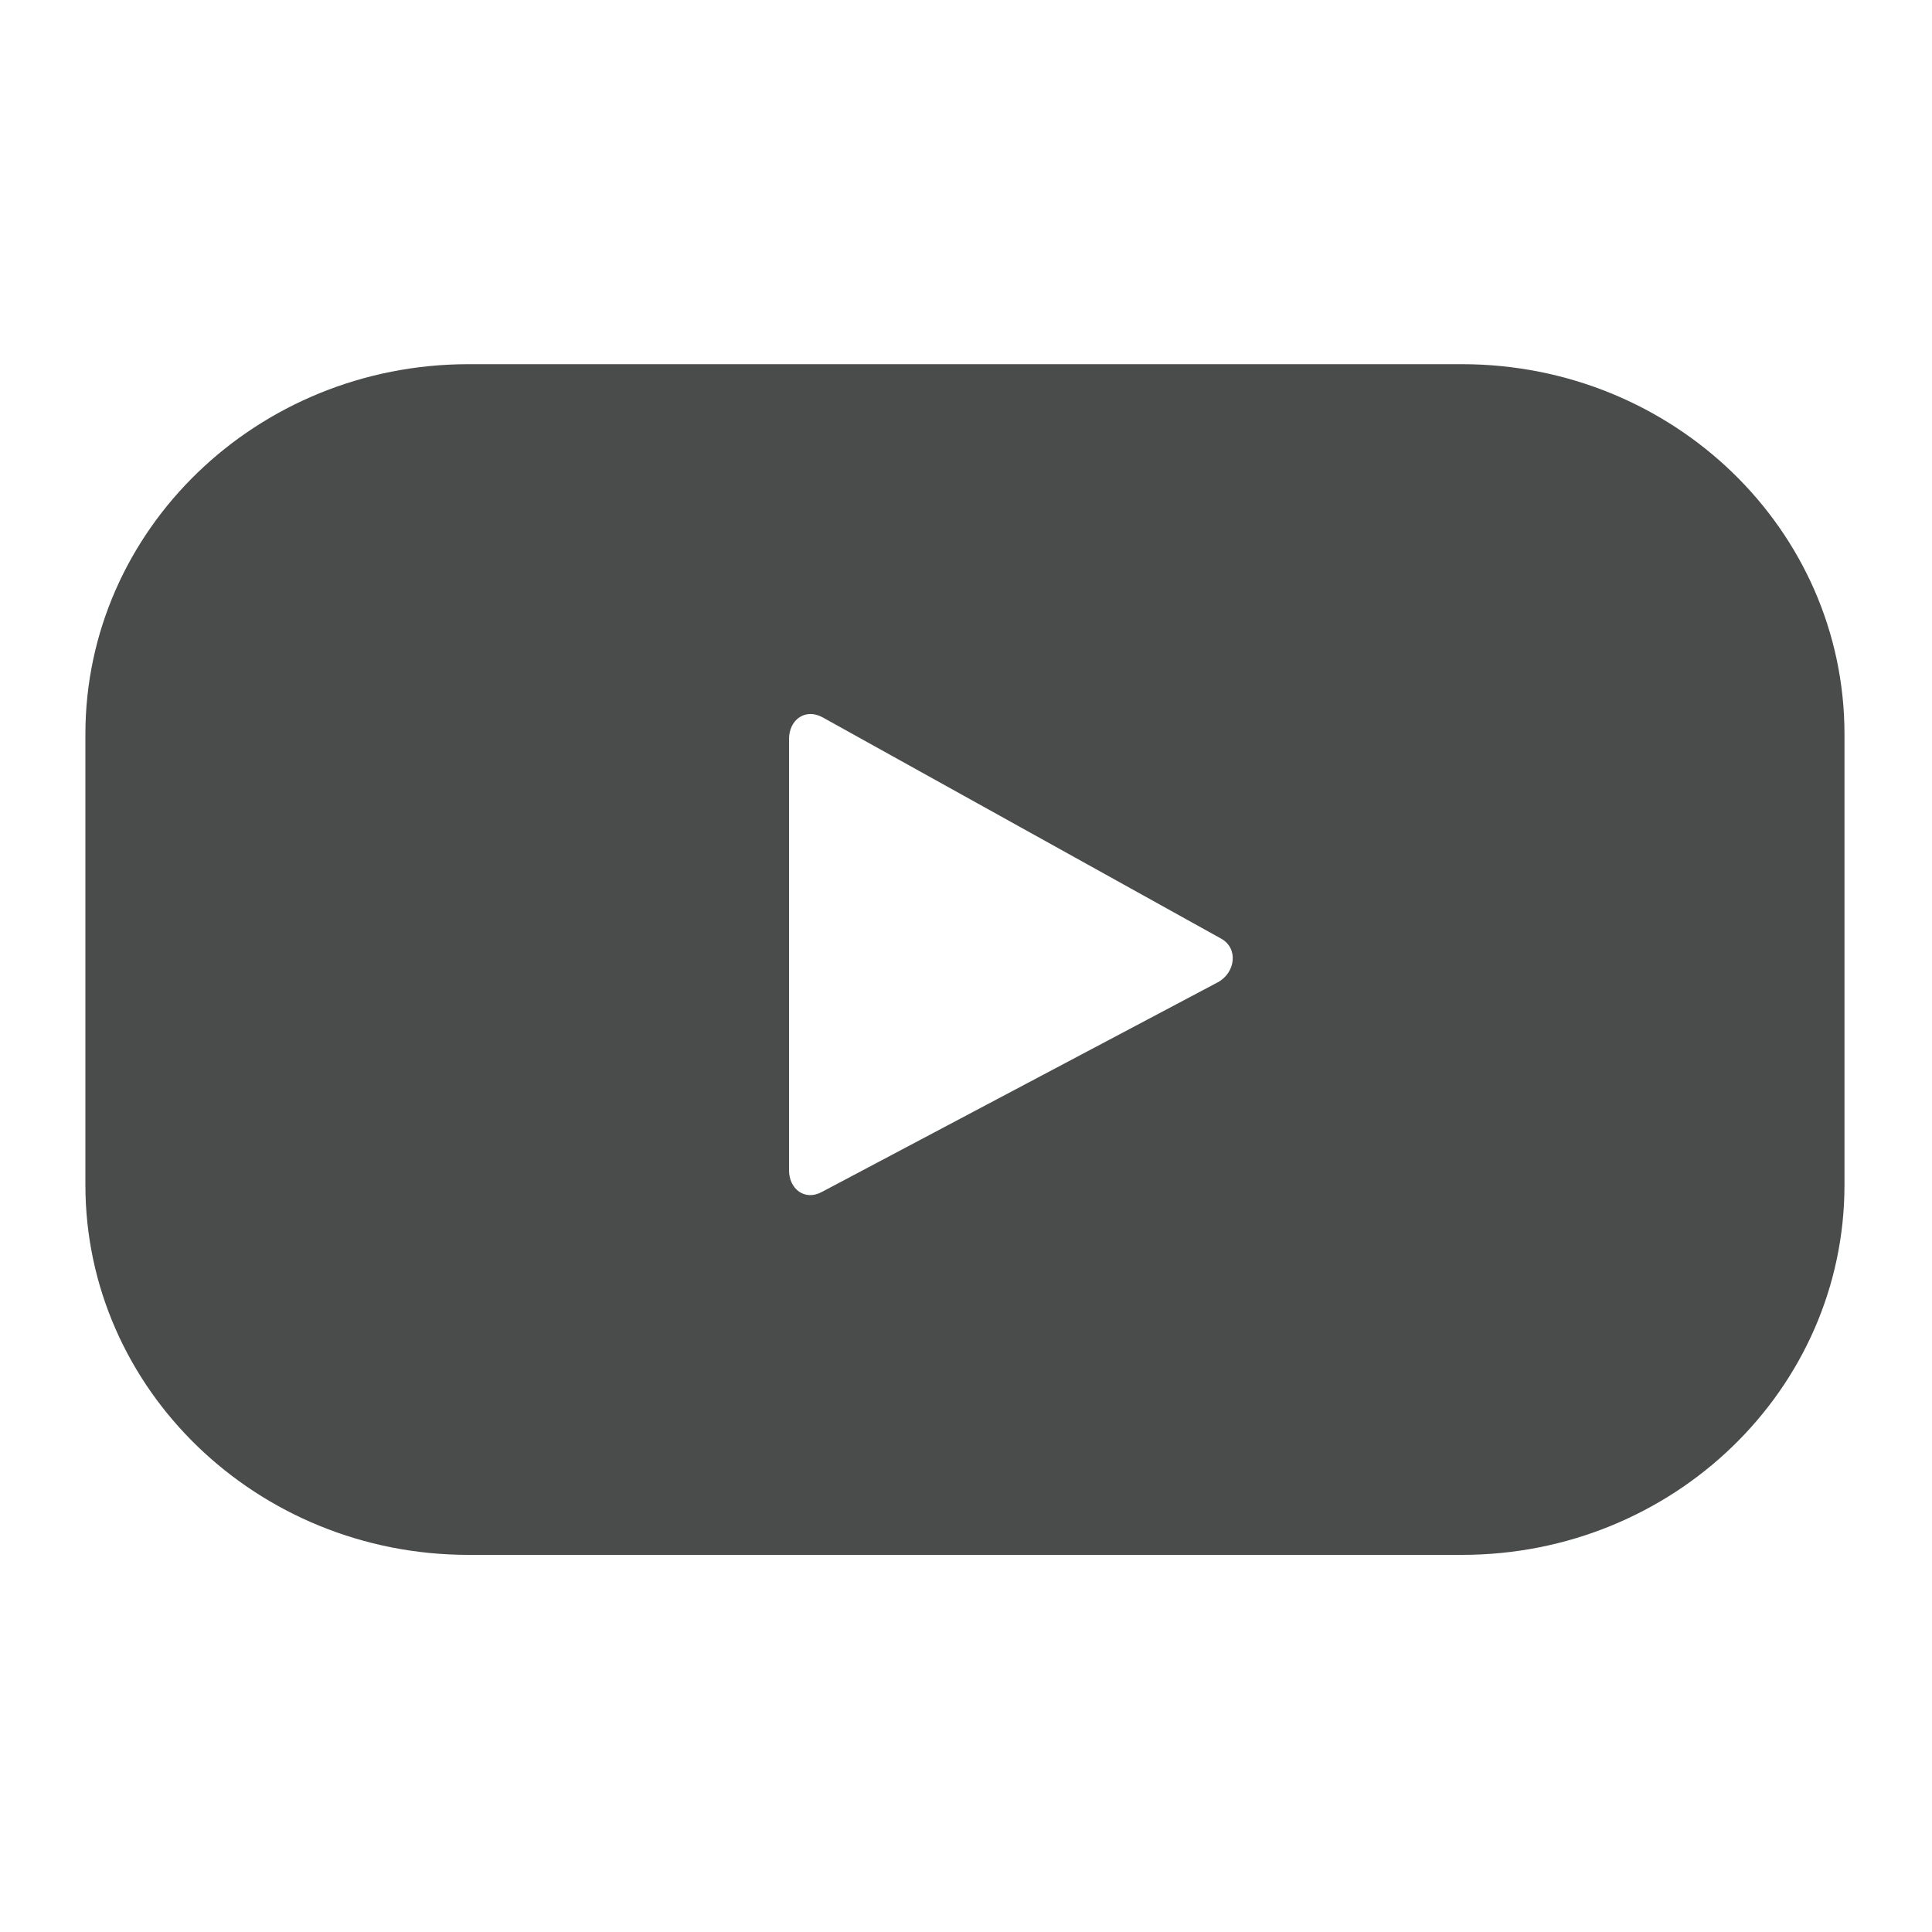
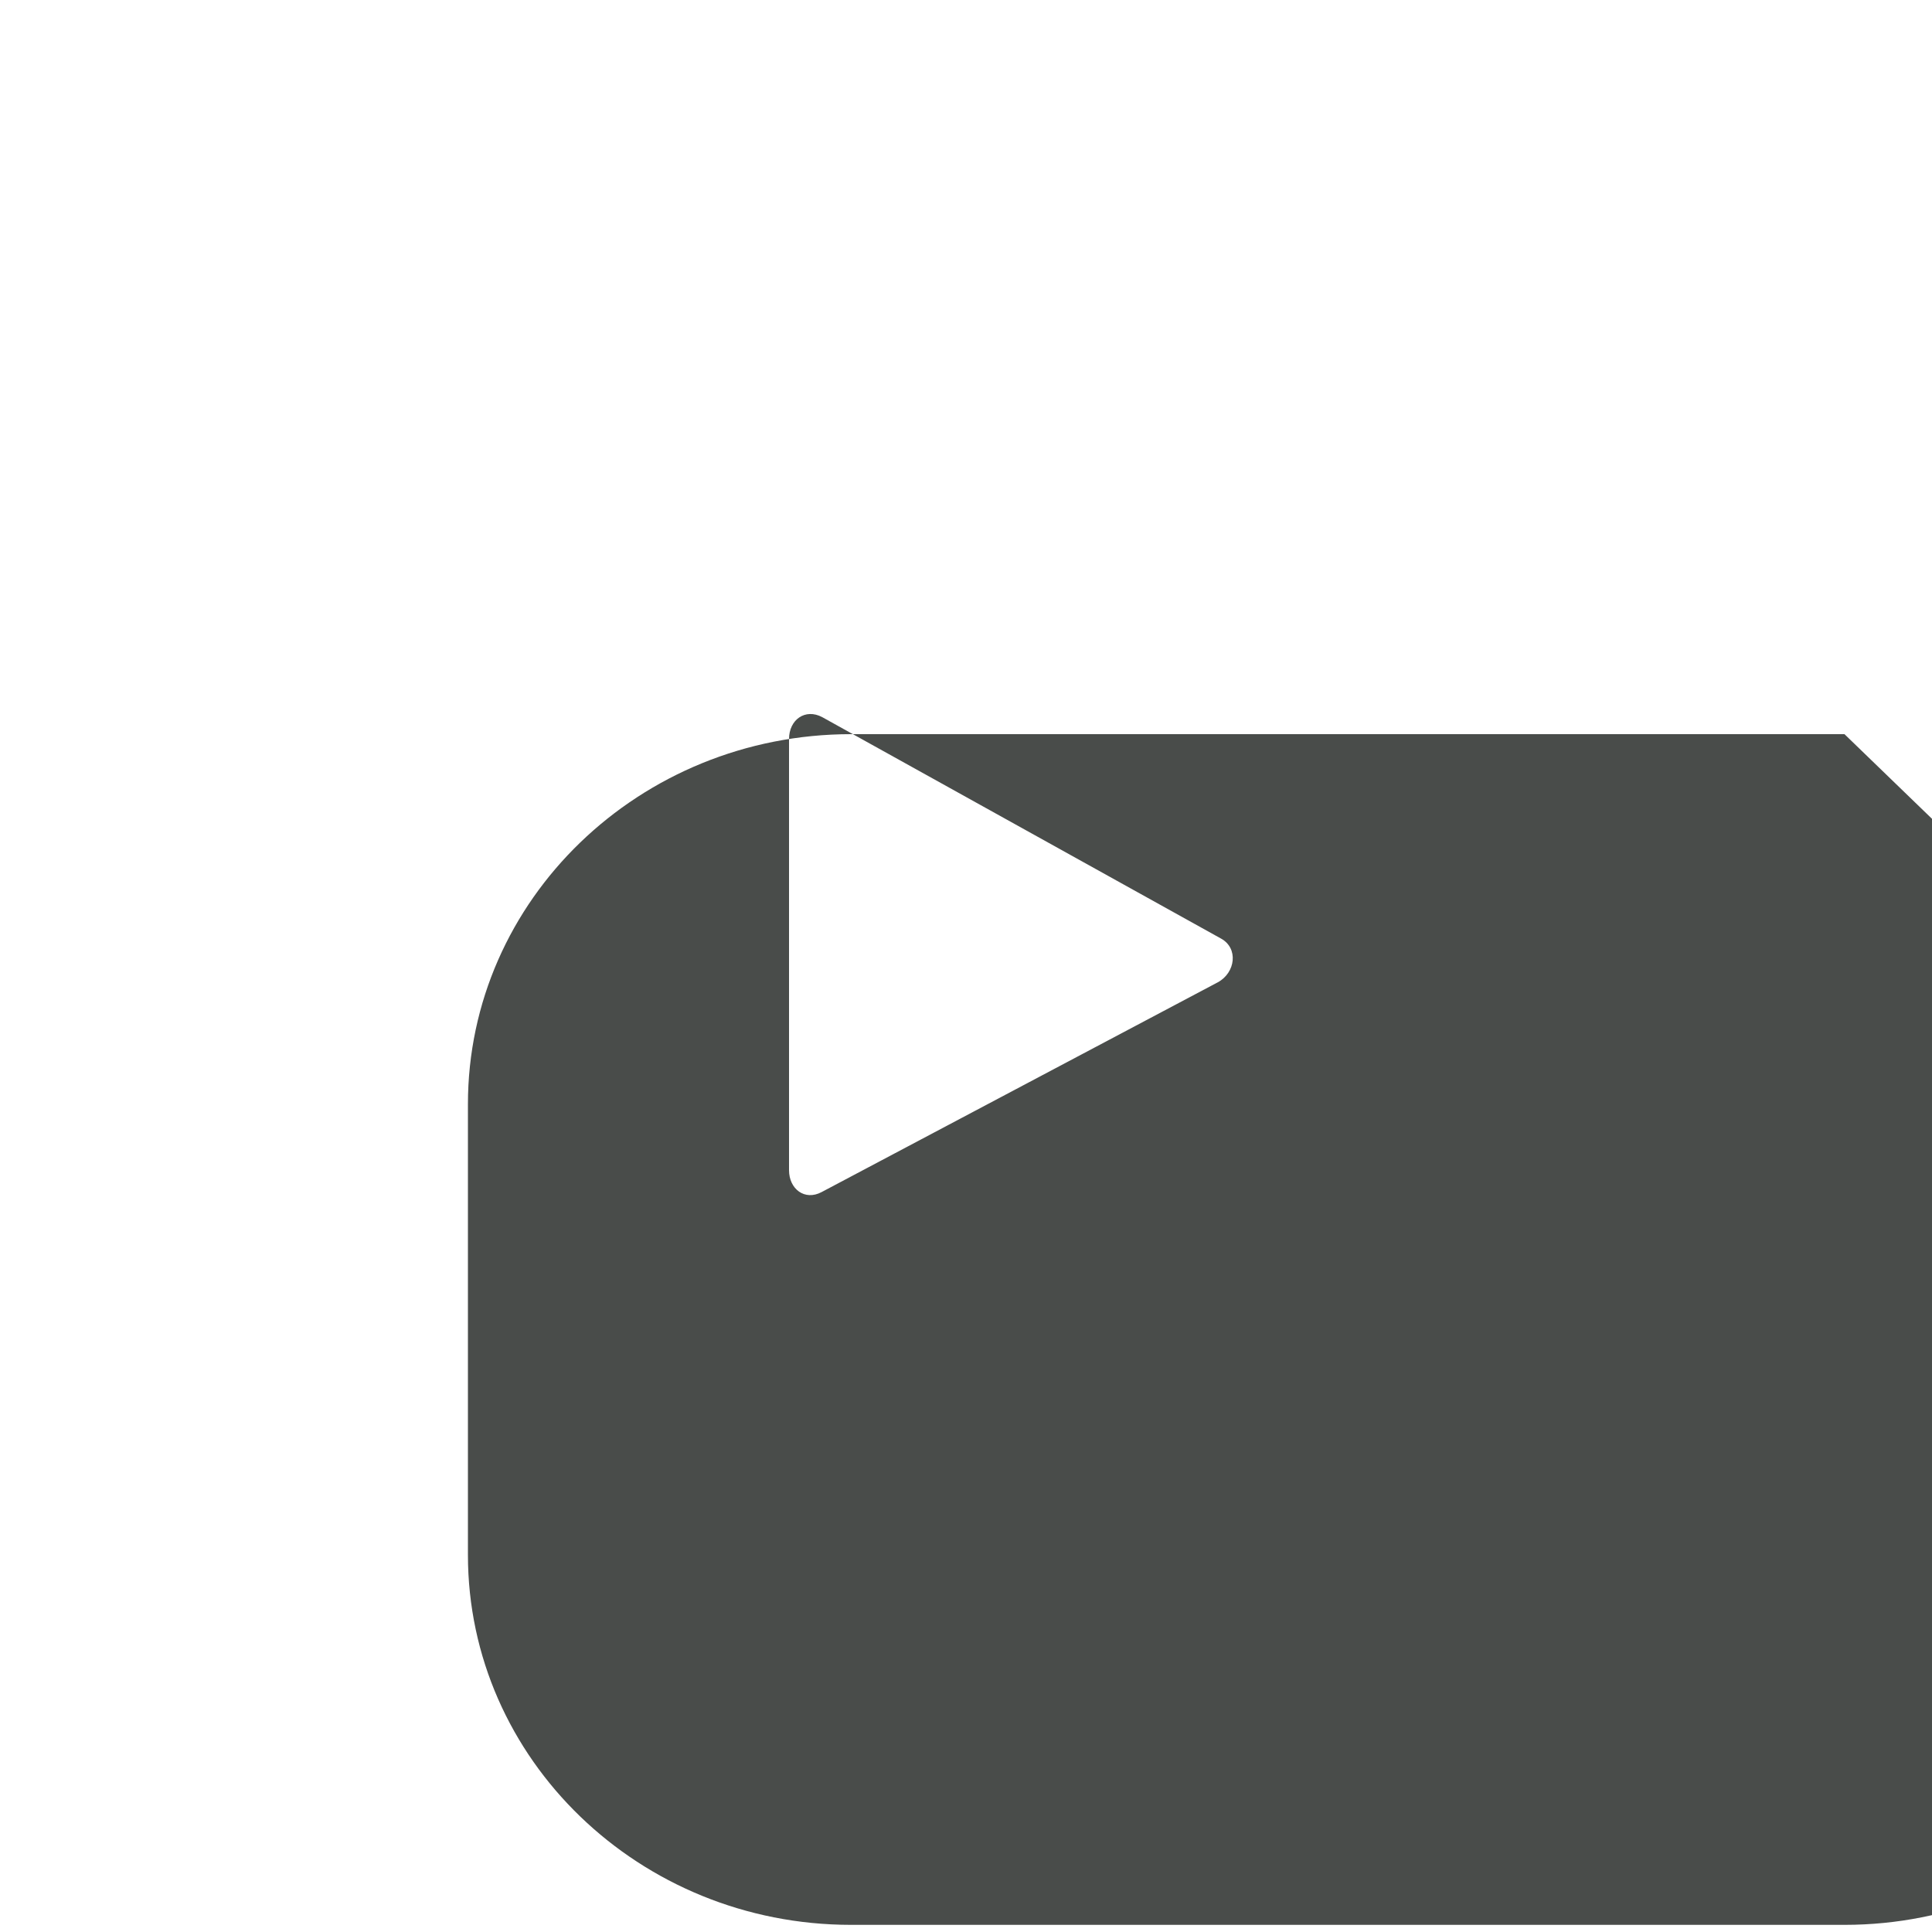
<svg xmlns="http://www.w3.org/2000/svg" width="100" height="100" enable-background="new 0 0 352.643 99.3" version="1.1" xml:space="preserve">
  <style type="text/css">
	.st0{fill:#494c4a;}</style>
  <g class="layer">
    <title>Youtube</title>
    <g id="svg_13">
-       <path class="st0" d="m95.47,38c0,-10.58 -8.86,-19.15 -19.8,-19.15l-51.42,0c-10.94,0 -19.83,8.57 -19.83,19.15l0,23.33c0,10.58 8.89,19.15 19.83,19.15l51.42,0c10.94,0 19.8,-8.57 19.8,-19.15l0,-23.33zm-32.43,12.84l-20.51,10.86c-0.88,0.47 -1.69,-0.16 -1.69,-1.13l0,-22.32c0,-1 0.84,-1.6 1.72,-1.13l20.64,11.46c0.91,0.5 0.75,1.76 -0.16,2.26z" id="svg_14" />
+       <path class="st0" d="m95.47,38l-51.42,0c-10.94,0 -19.83,8.57 -19.83,19.15l0,23.33c0,10.58 8.89,19.15 19.83,19.15l51.42,0c10.94,0 19.8,-8.57 19.8,-19.15l0,-23.33zm-32.43,12.84l-20.51,10.86c-0.88,0.47 -1.69,-0.16 -1.69,-1.13l0,-22.32c0,-1 0.84,-1.6 1.72,-1.13l20.64,11.46c0.91,0.5 0.75,1.76 -0.16,2.26z" id="svg_14" />
    </g>
  </g>
</svg>